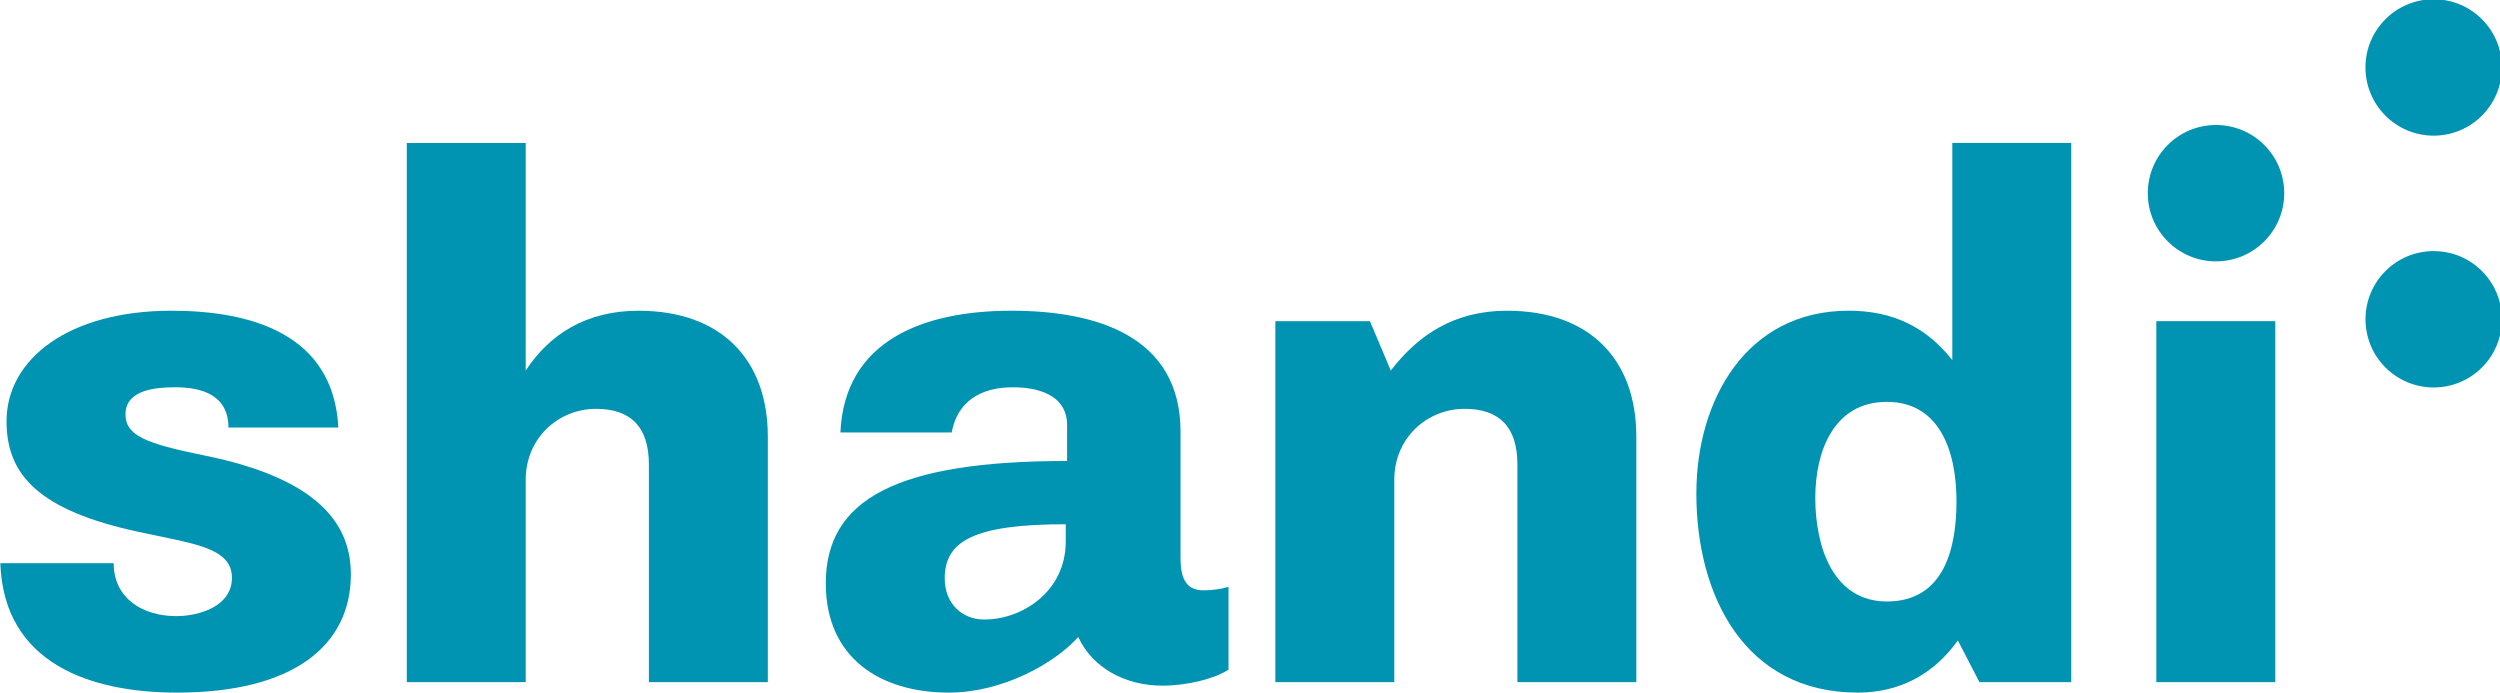
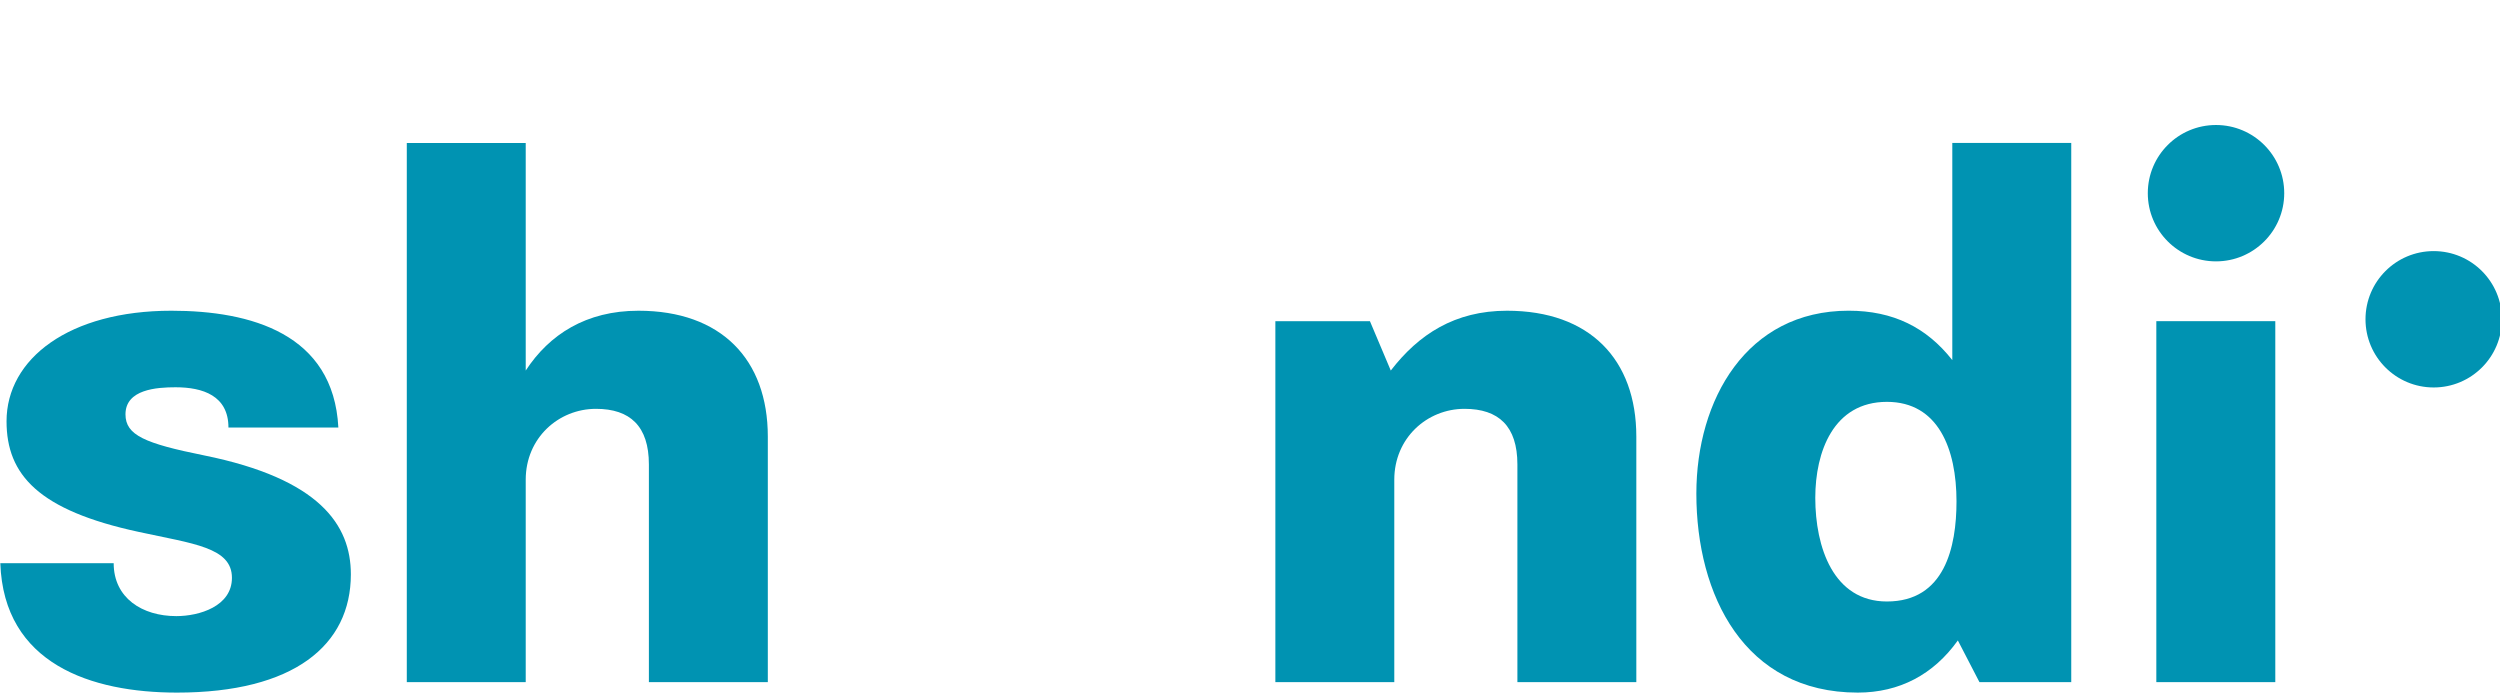
<svg xmlns="http://www.w3.org/2000/svg" version="1.1" viewBox="0 0 42 11.641">
  <style>
		g {
			fill: #0093b2;
		}
	</style>
  <g transform="translate(-.027 .01)">
    <g transform="matrix(.353 0 0 -.353 -9.026 20.684)">
      <g>
        <g transform="translate(56.029 43.835)">
          <path d="m0 0c-2.483 0-4.238-1.126-5.363-2.847v10.831h-5.66v-25.661h5.66v9.634c0 1.983 1.557 3.374 3.344 3.374 1.623 0 2.518-0.825 2.518-2.647v-10.361h5.66v11.686c0 3.674-2.22 5.991-6.159 5.991" />
        </g>
        <g transform="translate(81.83 32.049)">
-           <path d="m0 0v6.024c0 4.538-3.973 5.762-8.045 5.762-4.205 0-7.946-1.423-8.143-5.794h5.297c0.266 1.457 1.357 2.151 2.912 2.151 1.522 0 2.581-0.561 2.581-1.787v-1.721c-8.109 0-11.485-1.821-11.485-5.824 0-3.543 2.581-5.199 5.859-5.199 2.549 0 5.032 1.39 6.157 2.648 0.663-1.456 2.217-2.317 4.006-2.317 1.193 0 2.482 0.332 3.144 0.76v3.94c-0.331-0.099-0.762-0.164-1.19-0.164-0.729 0-1.093 0.43-1.093 1.521m-5.464 0.796c0-2.385-2.085-3.707-3.872-3.707-1.093 0-1.887 0.792-1.887 1.953 0 1.754 1.325 2.582 5.759 2.582z" />
-         </g>
+           </g>
        <g transform="translate(97.366 43.835)">
          <path d="m0 0c-2.483 0-4.205-1.126-5.53-2.847l-0.992 2.349h-4.501v-17.179h5.66v9.634c0 1.983 1.556 3.374 3.342 3.374 1.625 0 2.517-0.825 2.517-2.647v-10.361h5.66v11.686c0 3.674-2.218 5.991-6.156 5.991" />
        </g>
        <g transform="translate(118.56 41.485)">
          <path d="m0 0c-1.224 1.556-2.814 2.351-4.933 2.351-4.863 0-7.248-4.238-7.248-8.706 0-4.835 2.283-9.469 7.681-9.469 1.984 0 3.608 0.861 4.764 2.483l1.028-1.985h4.369v25.661h-5.661zm-3.112-11.488c-2.549 0-3.409 2.582-3.409 4.933 0 2.186 0.86 4.568 3.409 4.568 2.45 0 3.312-2.251 3.312-4.733 0-2.186-0.564-4.768-3.312-4.768" />
        </g>
        <path d="m128.27 26.159h5.662v17.179h-5.662z" />
        <g transform="translate(131.11 52.674)">
          <path d="m0 0c-1.794 0-3.246-1.452-3.246-3.246 0-1.791 1.452-3.244 3.246-3.244 1.792 0 3.247 1.453 3.247 3.244 0 1.794-1.455 3.246-3.247 3.246" />
        </g>
        <g transform="translate(141.47 46.673)">
          <path d="m0 0c-1.793 0-3.245-1.452-3.245-3.246 0-1.791 1.452-3.244 3.245-3.244 1.794 0 3.246 1.453 3.246 3.244 0 1.794-1.452 3.246-3.246 3.246" />
        </g>
        <g transform="translate(141.47 52.167)">
-           <path d="m0 0c1.792 0 3.246 1.456 3.246 3.247 0 1.793-1.454 3.245-3.246 3.245-1.793 0-3.247-1.452-3.247-3.245 0-1.791 1.454-3.247 3.247-3.247" />
-         </g>
+           </g>
        <g transform="translate(35.359 36.95)">
          <path d="m0 0c-2.813 0.568-3.741 0.96-3.741 1.953 0 1.193 1.491 1.289 2.384 1.289 1.291 0 2.516-0.396 2.516-1.917h5.231c-0.231 4.469-4.171 5.56-7.944 5.56-4.868 0-7.848-2.284-7.848-5.262 0-2.549 1.525-4.238 6.29-5.264 2.584-0.565 4.437-0.73 4.437-2.186 0-1.358-1.556-1.822-2.648-1.822-1.622 0-2.98 0.863-2.98 2.518h-5.395c0.164-4.8 4.336-6.158 8.407-6.158 5.562 0 8.276 2.252 8.276 5.628 0 2.351-1.486 4.549-6.985 5.661" />
        </g>
      </g>
    </g>
  </g>
</svg>